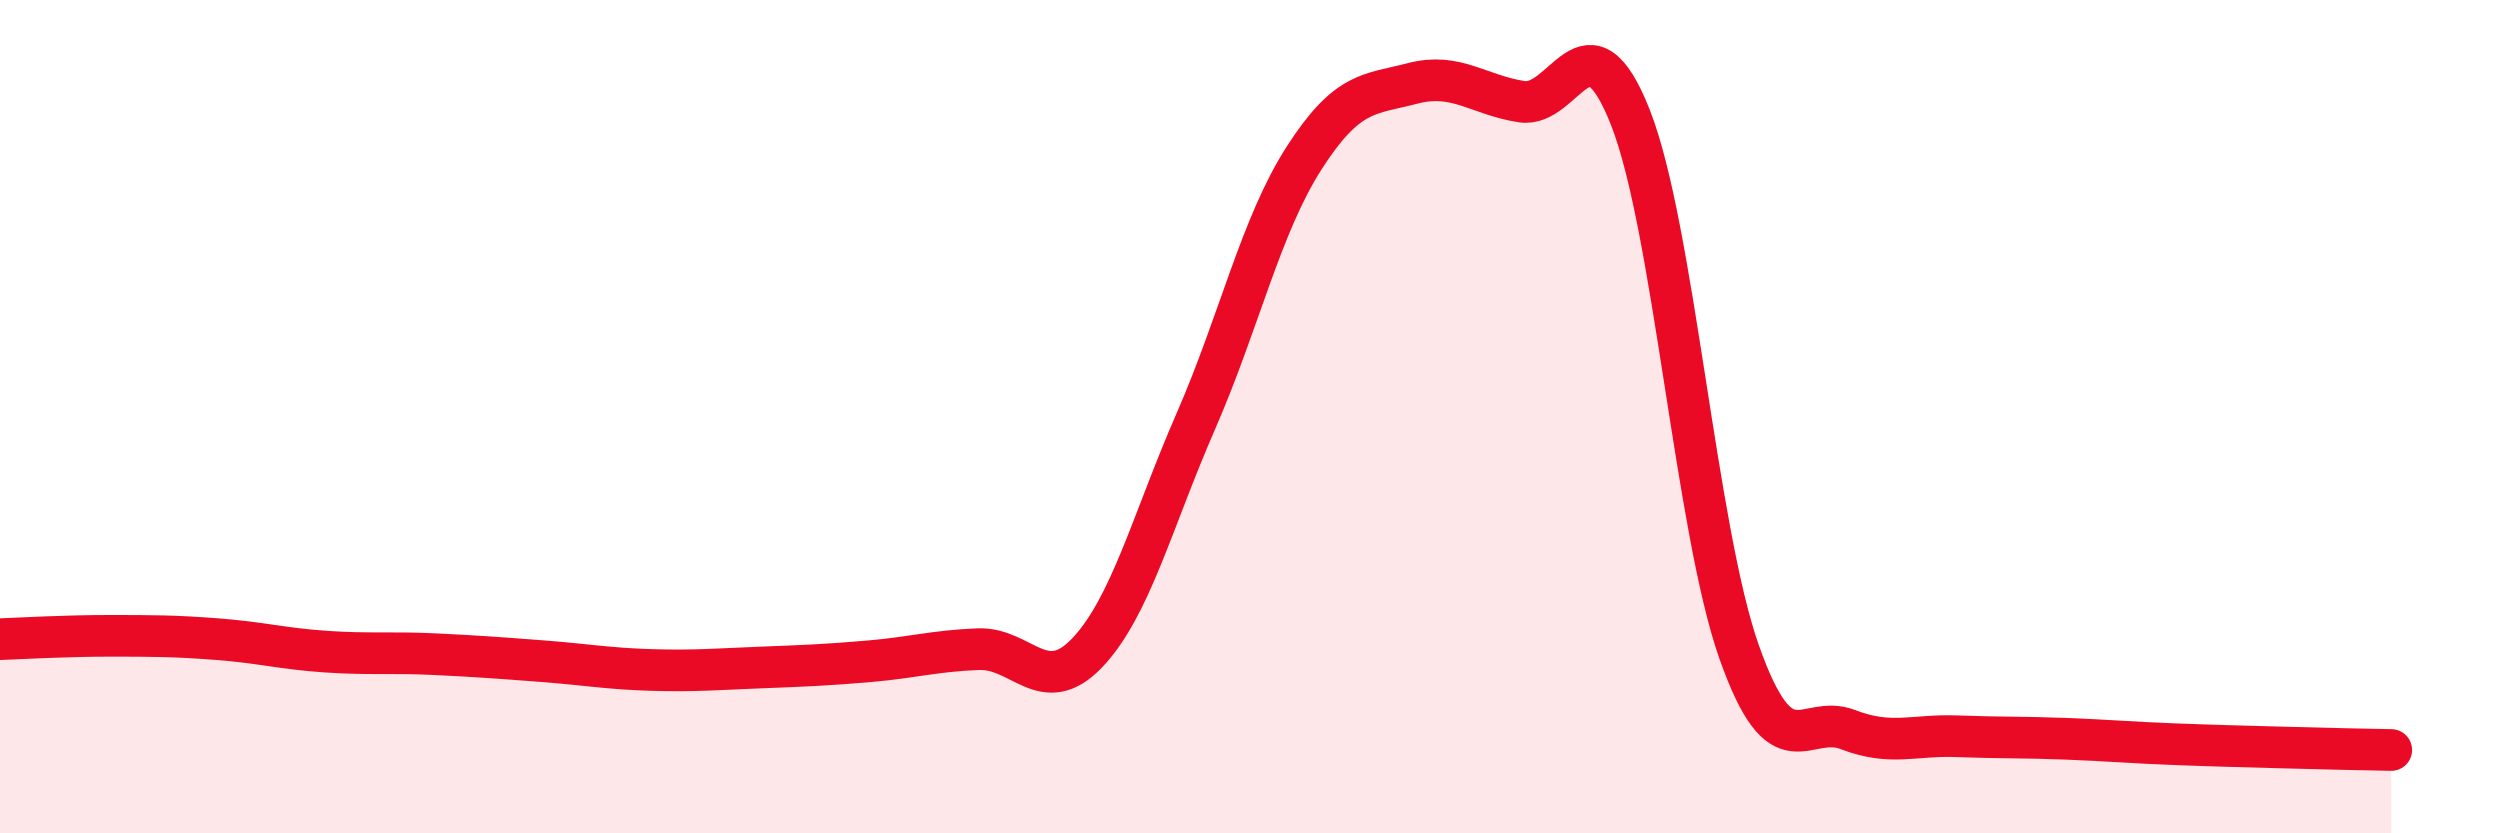
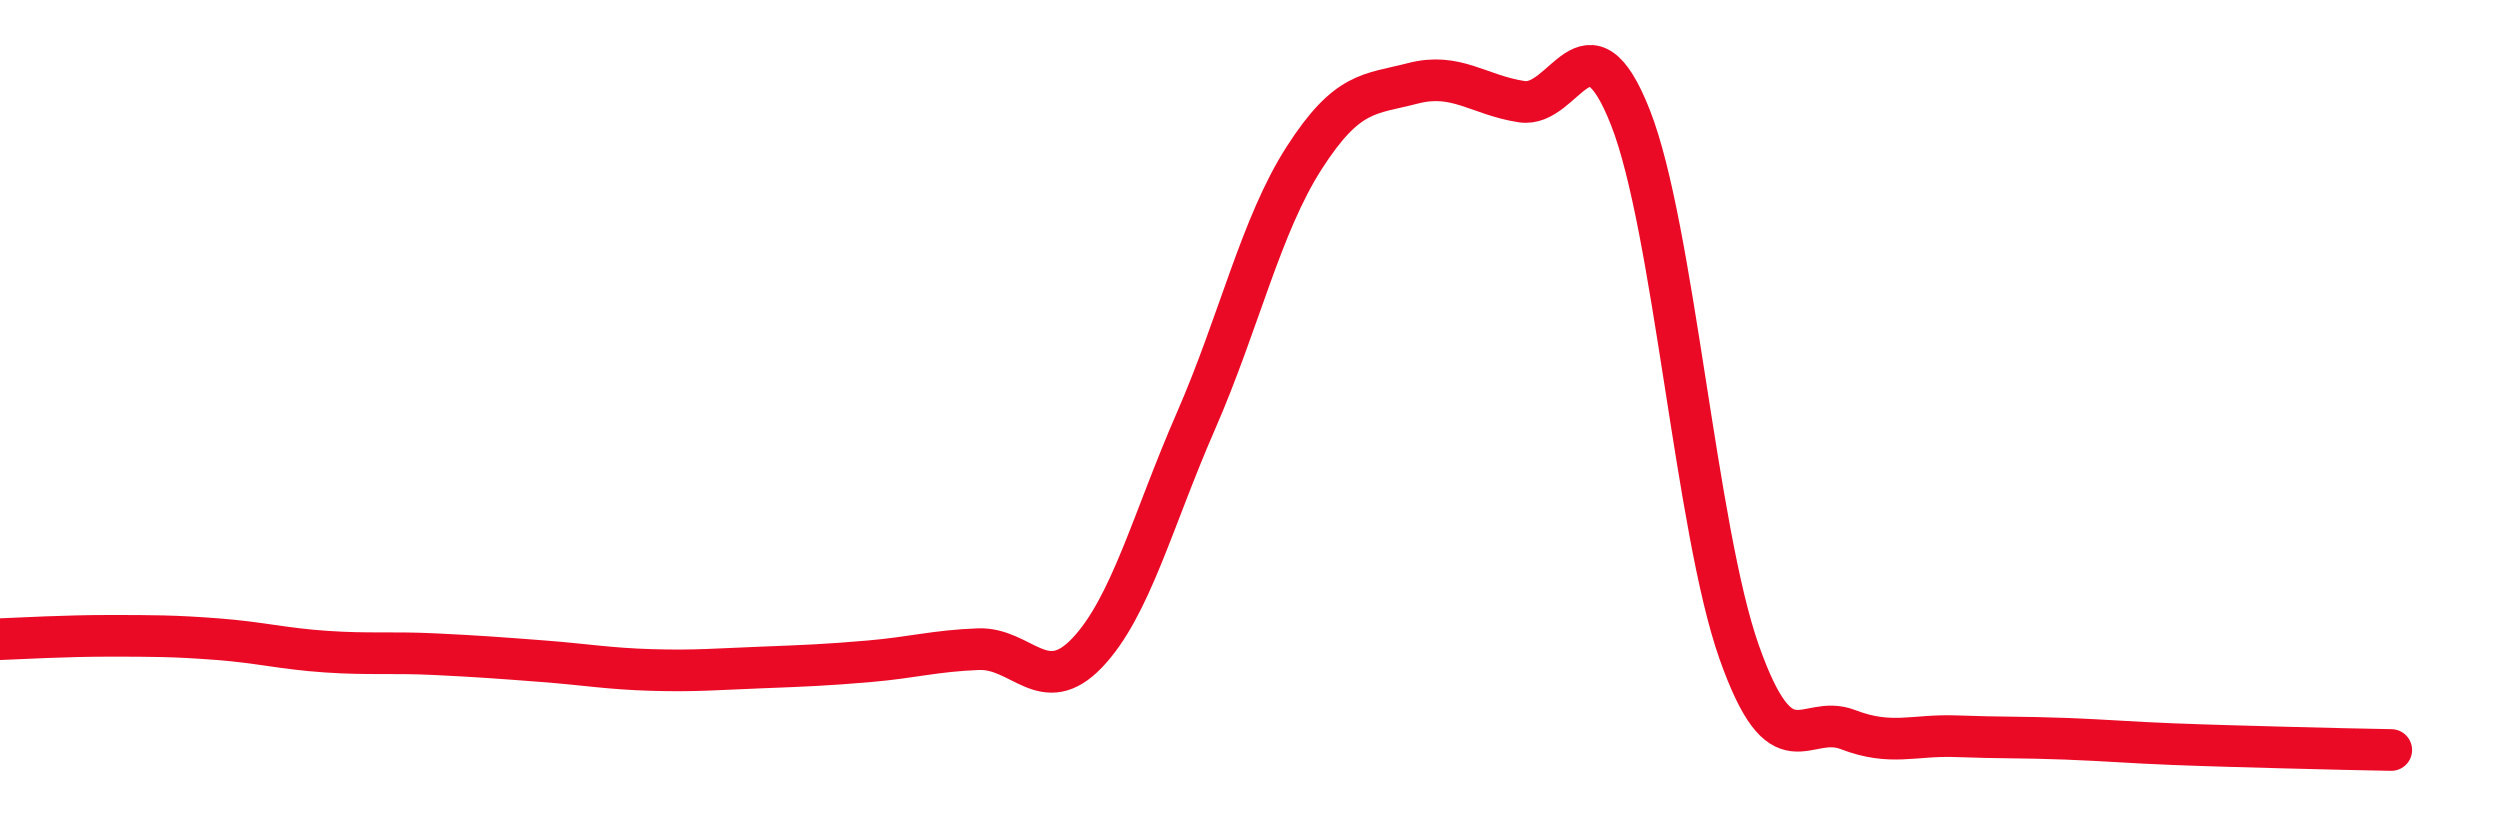
<svg xmlns="http://www.w3.org/2000/svg" width="60" height="20" viewBox="0 0 60 20">
-   <path d="M 0,15.34 C 0.52,15.32 1.57,15.26 2.61,15.26 C 3.65,15.26 4.18,15.26 5.22,15.34 C 6.26,15.42 6.79,15.57 7.83,15.64 C 8.87,15.71 9.39,15.65 10.43,15.7 C 11.47,15.75 12,15.79 13.04,15.87 C 14.08,15.95 14.61,16.05 15.65,16.08 C 16.69,16.11 17.22,16.06 18.26,16.02 C 19.3,15.98 19.83,15.96 20.87,15.87 C 21.91,15.78 22.44,15.62 23.48,15.58 C 24.52,15.54 25.05,16.76 26.09,15.67 C 27.13,14.58 27.66,12.49 28.7,10.11 C 29.74,7.73 30.26,5.41 31.3,3.79 C 32.34,2.17 32.87,2.27 33.91,2 C 34.95,1.73 35.48,2.28 36.52,2.44 C 37.56,2.6 38.09,0.18 39.13,2.82 C 40.17,5.46 40.7,12.71 41.74,15.65 C 42.78,18.59 43.31,17.11 44.35,17.51 C 45.39,17.91 45.92,17.63 46.96,17.67 C 48,17.71 48.53,17.69 49.57,17.73 C 50.61,17.77 51.13,17.82 52.17,17.86 C 53.21,17.9 53.74,17.91 54.78,17.94 C 55.82,17.97 56.87,17.99 57.39,18L57.39 20L0 20Z" fill="#EB0A25" opacity="0.1" stroke-linecap="round" stroke-linejoin="round" />
  <path d="M 0,15.34 C 0.52,15.32 1.57,15.26 2.61,15.26 C 3.65,15.26 4.18,15.26 5.22,15.34 C 6.26,15.42 6.79,15.57 7.83,15.64 C 8.87,15.71 9.39,15.65 10.43,15.7 C 11.47,15.75 12,15.79 13.04,15.87 C 14.08,15.95 14.61,16.05 15.65,16.08 C 16.69,16.11 17.22,16.06 18.26,16.02 C 19.3,15.98 19.83,15.96 20.87,15.87 C 21.91,15.78 22.44,15.62 23.48,15.58 C 24.52,15.54 25.05,16.76 26.09,15.67 C 27.13,14.58 27.66,12.49 28.7,10.11 C 29.74,7.73 30.26,5.41 31.3,3.79 C 32.34,2.17 32.87,2.27 33.91,2 C 34.95,1.73 35.48,2.28 36.52,2.44 C 37.56,2.6 38.09,0.18 39.13,2.82 C 40.17,5.46 40.7,12.71 41.74,15.65 C 42.78,18.59 43.31,17.11 44.35,17.51 C 45.39,17.91 45.92,17.63 46.96,17.67 C 48,17.71 48.53,17.69 49.57,17.73 C 50.61,17.77 51.13,17.82 52.17,17.86 C 53.21,17.9 53.74,17.91 54.78,17.94 C 55.82,17.97 56.87,17.99 57.39,18" stroke="#EB0A25" stroke-width="1" fill="none" stroke-linecap="round" stroke-linejoin="round" />
</svg>